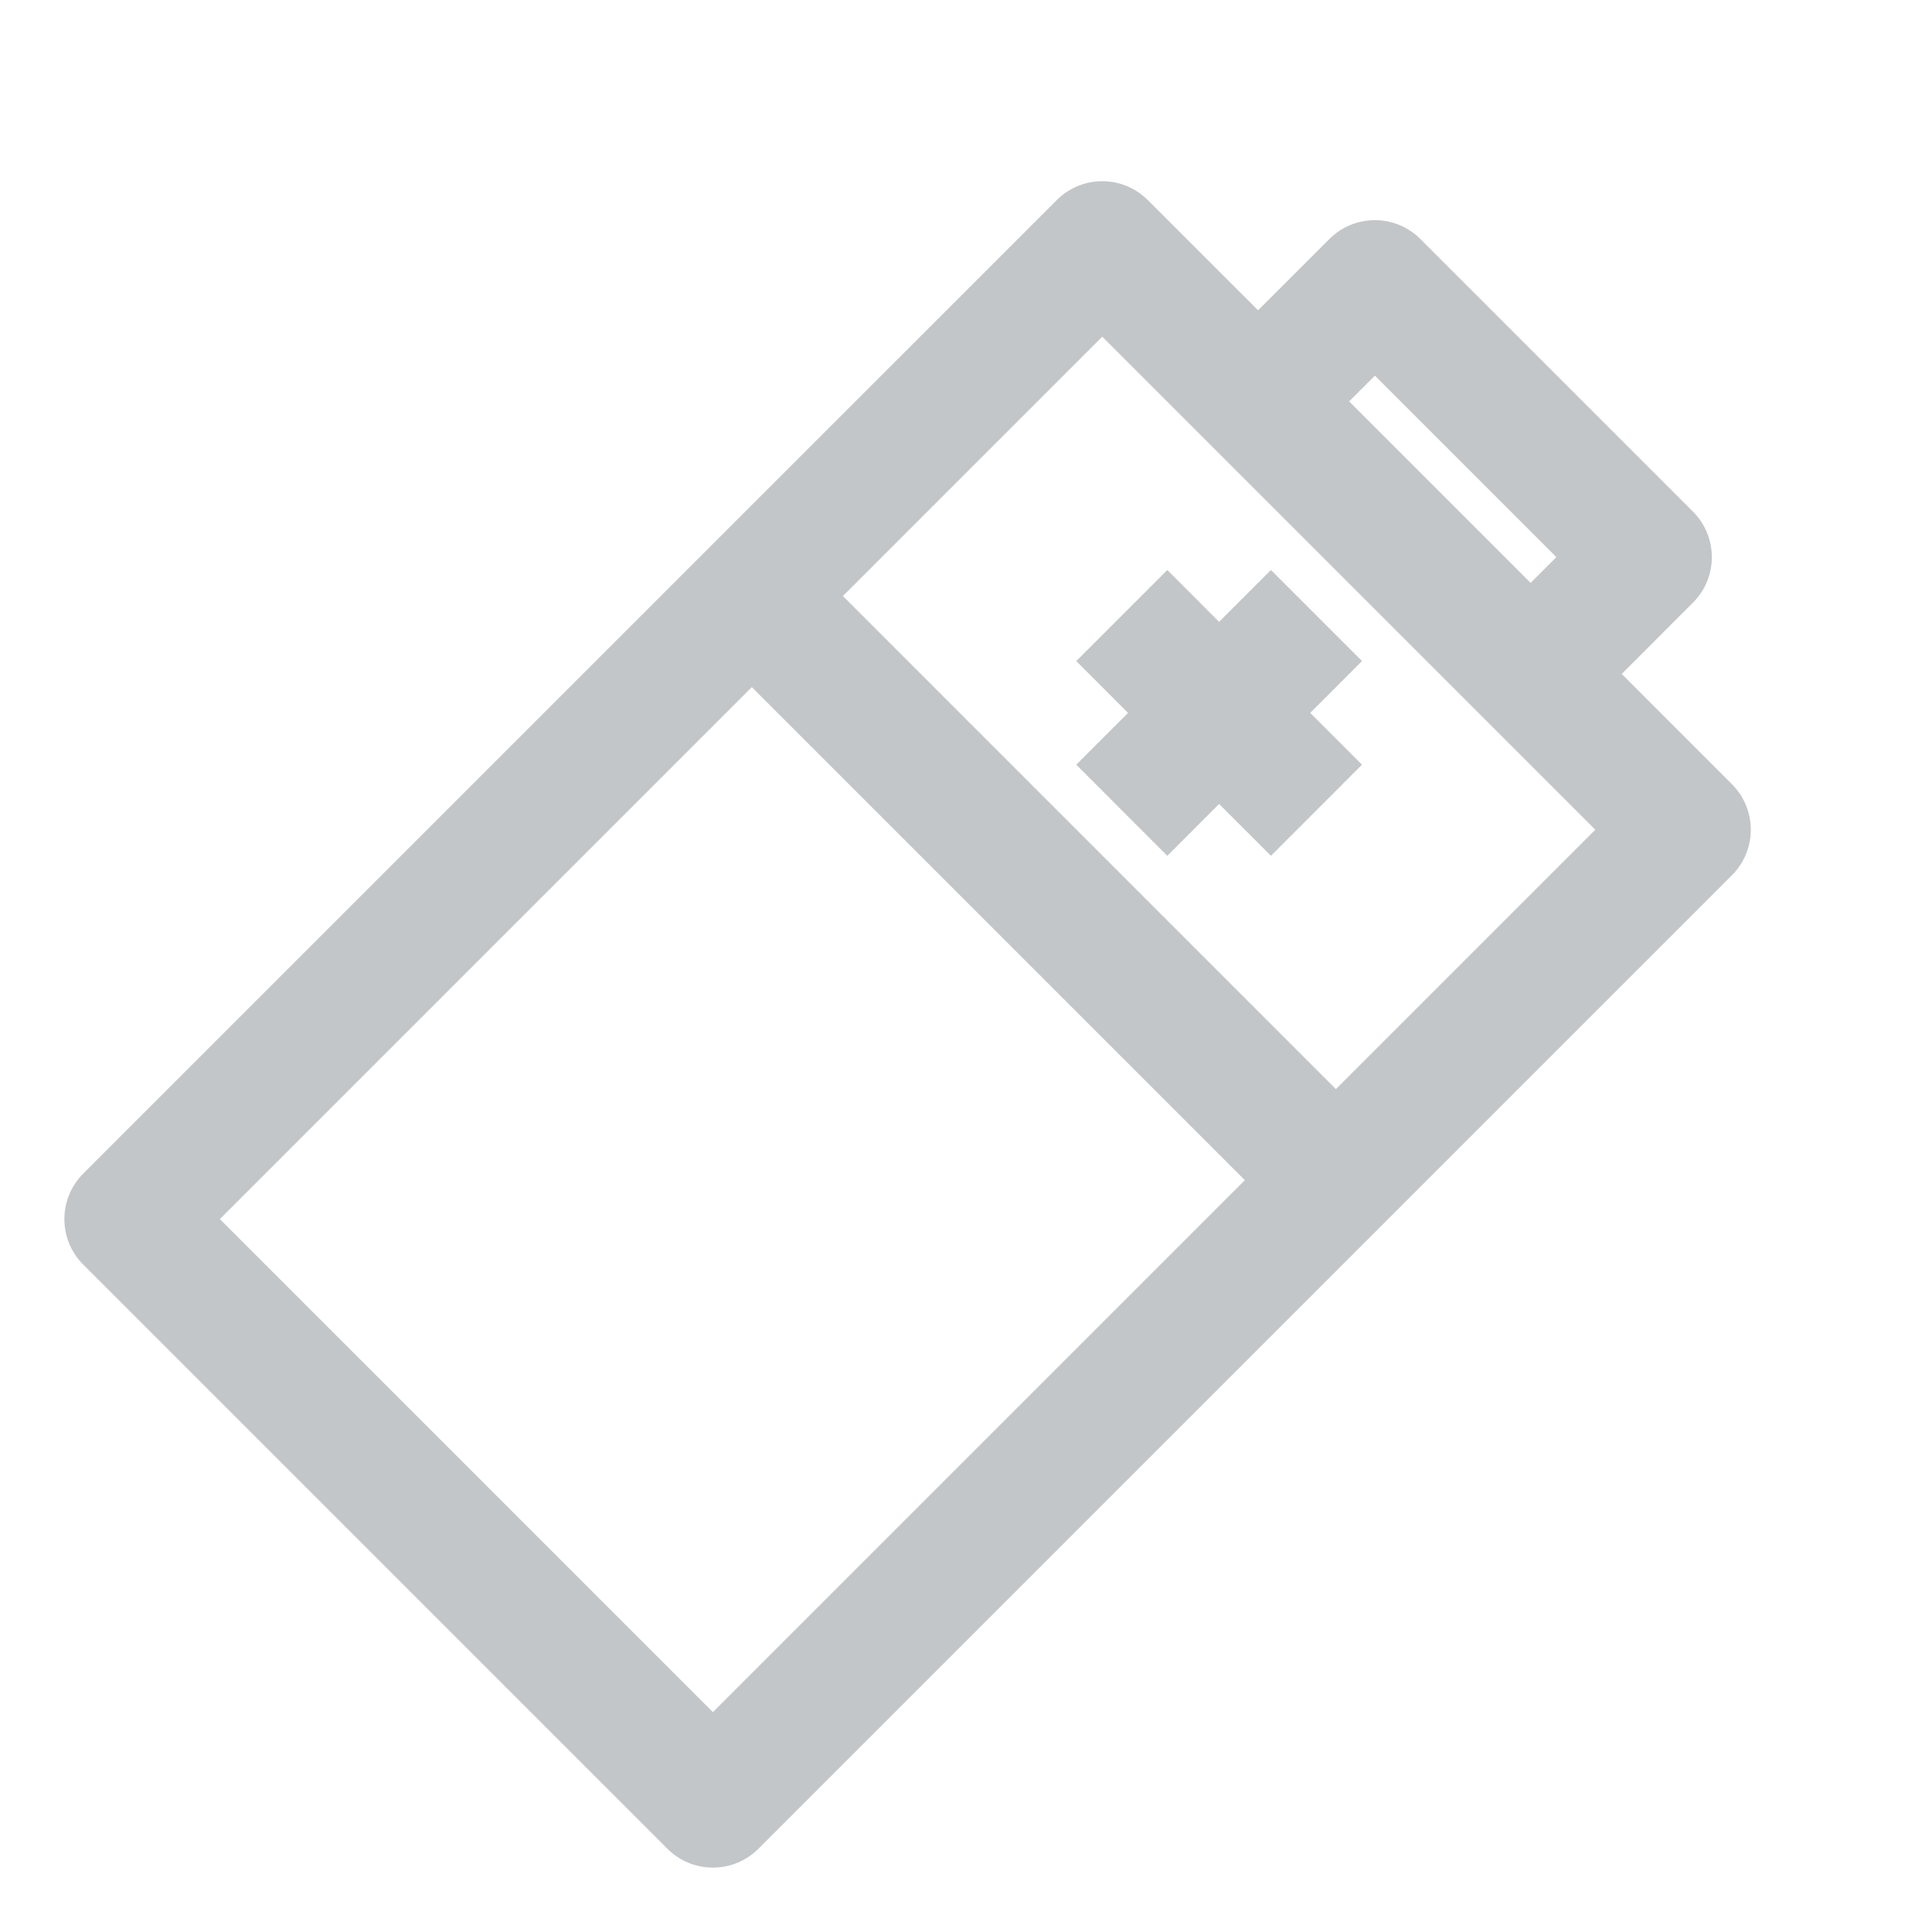
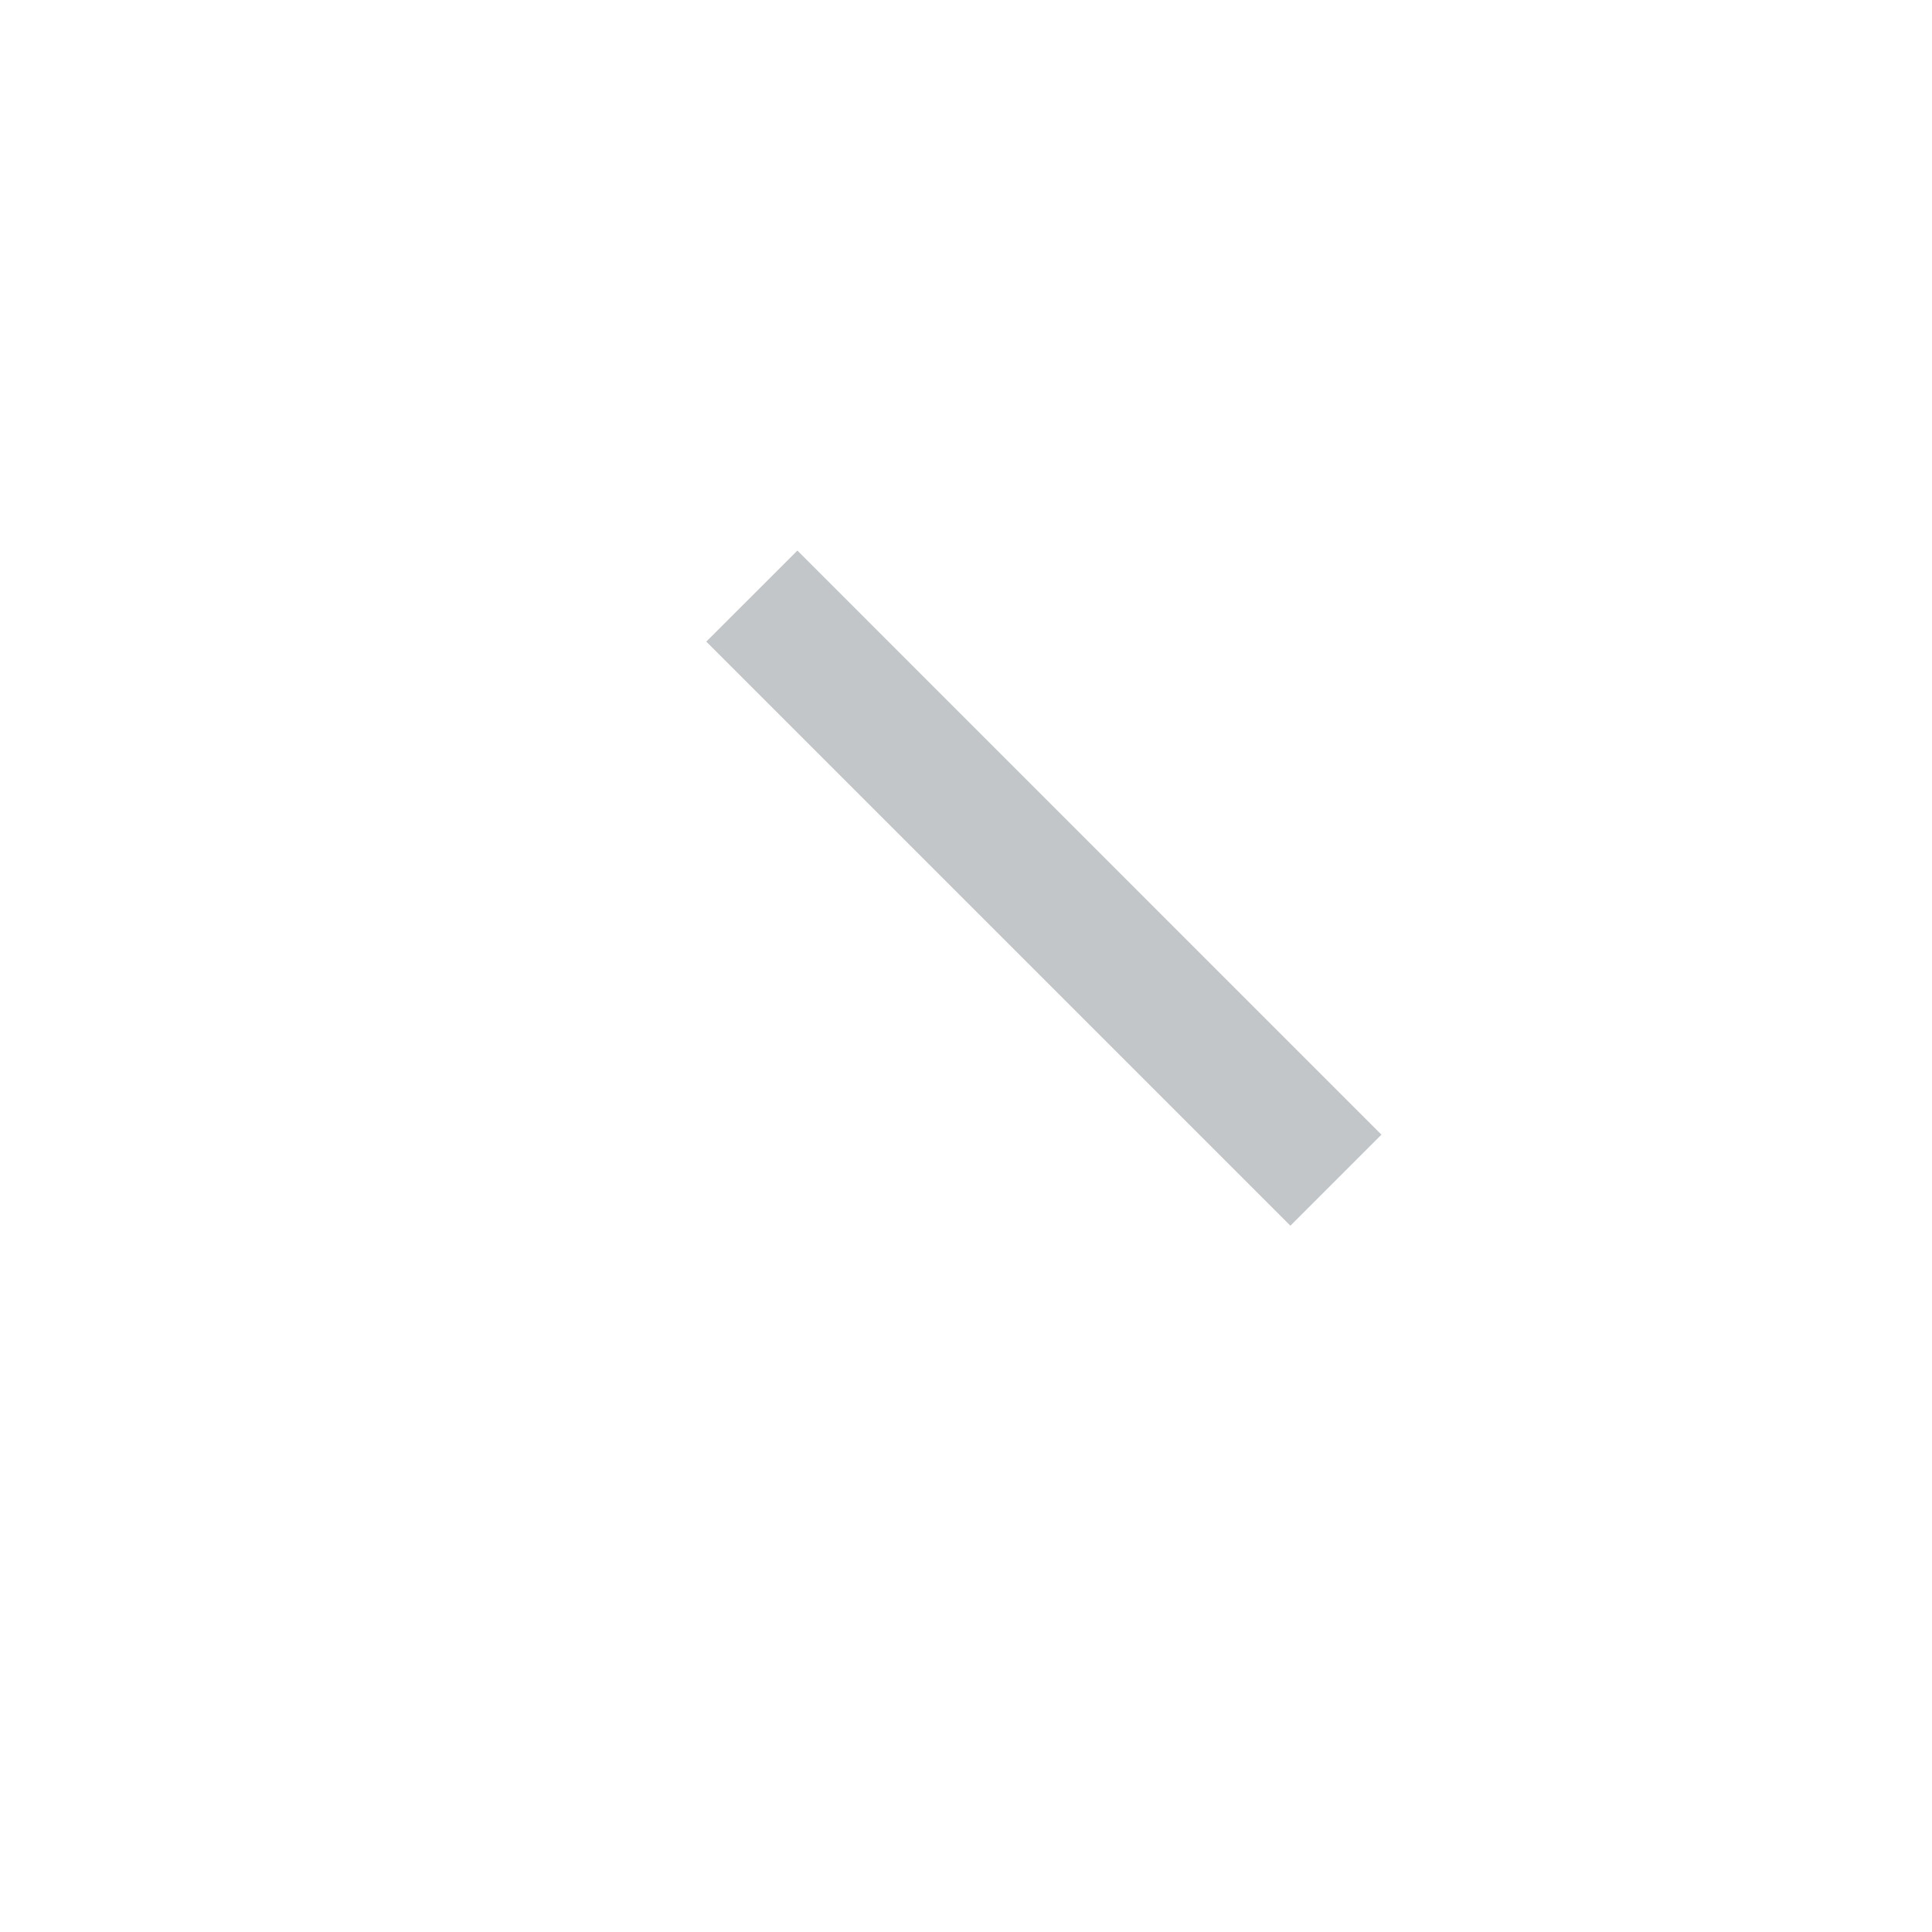
<svg xmlns="http://www.w3.org/2000/svg" width="30" height="30" viewBox="0 0 30 30" fill="none">
-   <path fill-rule="evenodd" clip-rule="evenodd" d="M20.642 3.712C21.032 3.321 21.665 3.321 22.056 3.712L26.288 7.944C26.679 8.335 26.679 8.968 26.288 9.358L25.182 10.465L26.893 12.177C27.284 12.567 27.284 13.2 26.893 13.591L11.777 28.707C11.386 29.098 10.753 29.098 10.363 28.707L1.293 19.637C0.902 19.247 0.902 18.614 1.293 18.223L16.409 3.107C16.8 2.716 17.433 2.716 17.823 3.107L19.535 4.818L20.642 3.712ZM20.949 6.233L23.767 9.051L24.167 8.651L21.349 5.833L20.949 6.233ZM17.116 5.228L3.414 18.93L11.07 26.586L24.772 12.884L17.116 5.228Z" fill="#C3C6C8" />
  <path fill-rule="evenodd" clip-rule="evenodd" d="M20.037 19.033L10.967 9.963L12.382 8.549L21.451 17.619L20.037 19.033Z" fill="#C3C6C8" />
-   <path fill-rule="evenodd" clip-rule="evenodd" d="M18.93 9.656L19.735 8.851L21.149 10.265L20.345 11.07L21.149 11.874L19.735 13.289L18.93 12.484L18.126 13.289L16.712 11.874L17.516 11.07L16.712 10.265L18.126 8.851L18.93 9.656Z" fill="#C3C6C8" />
</svg>